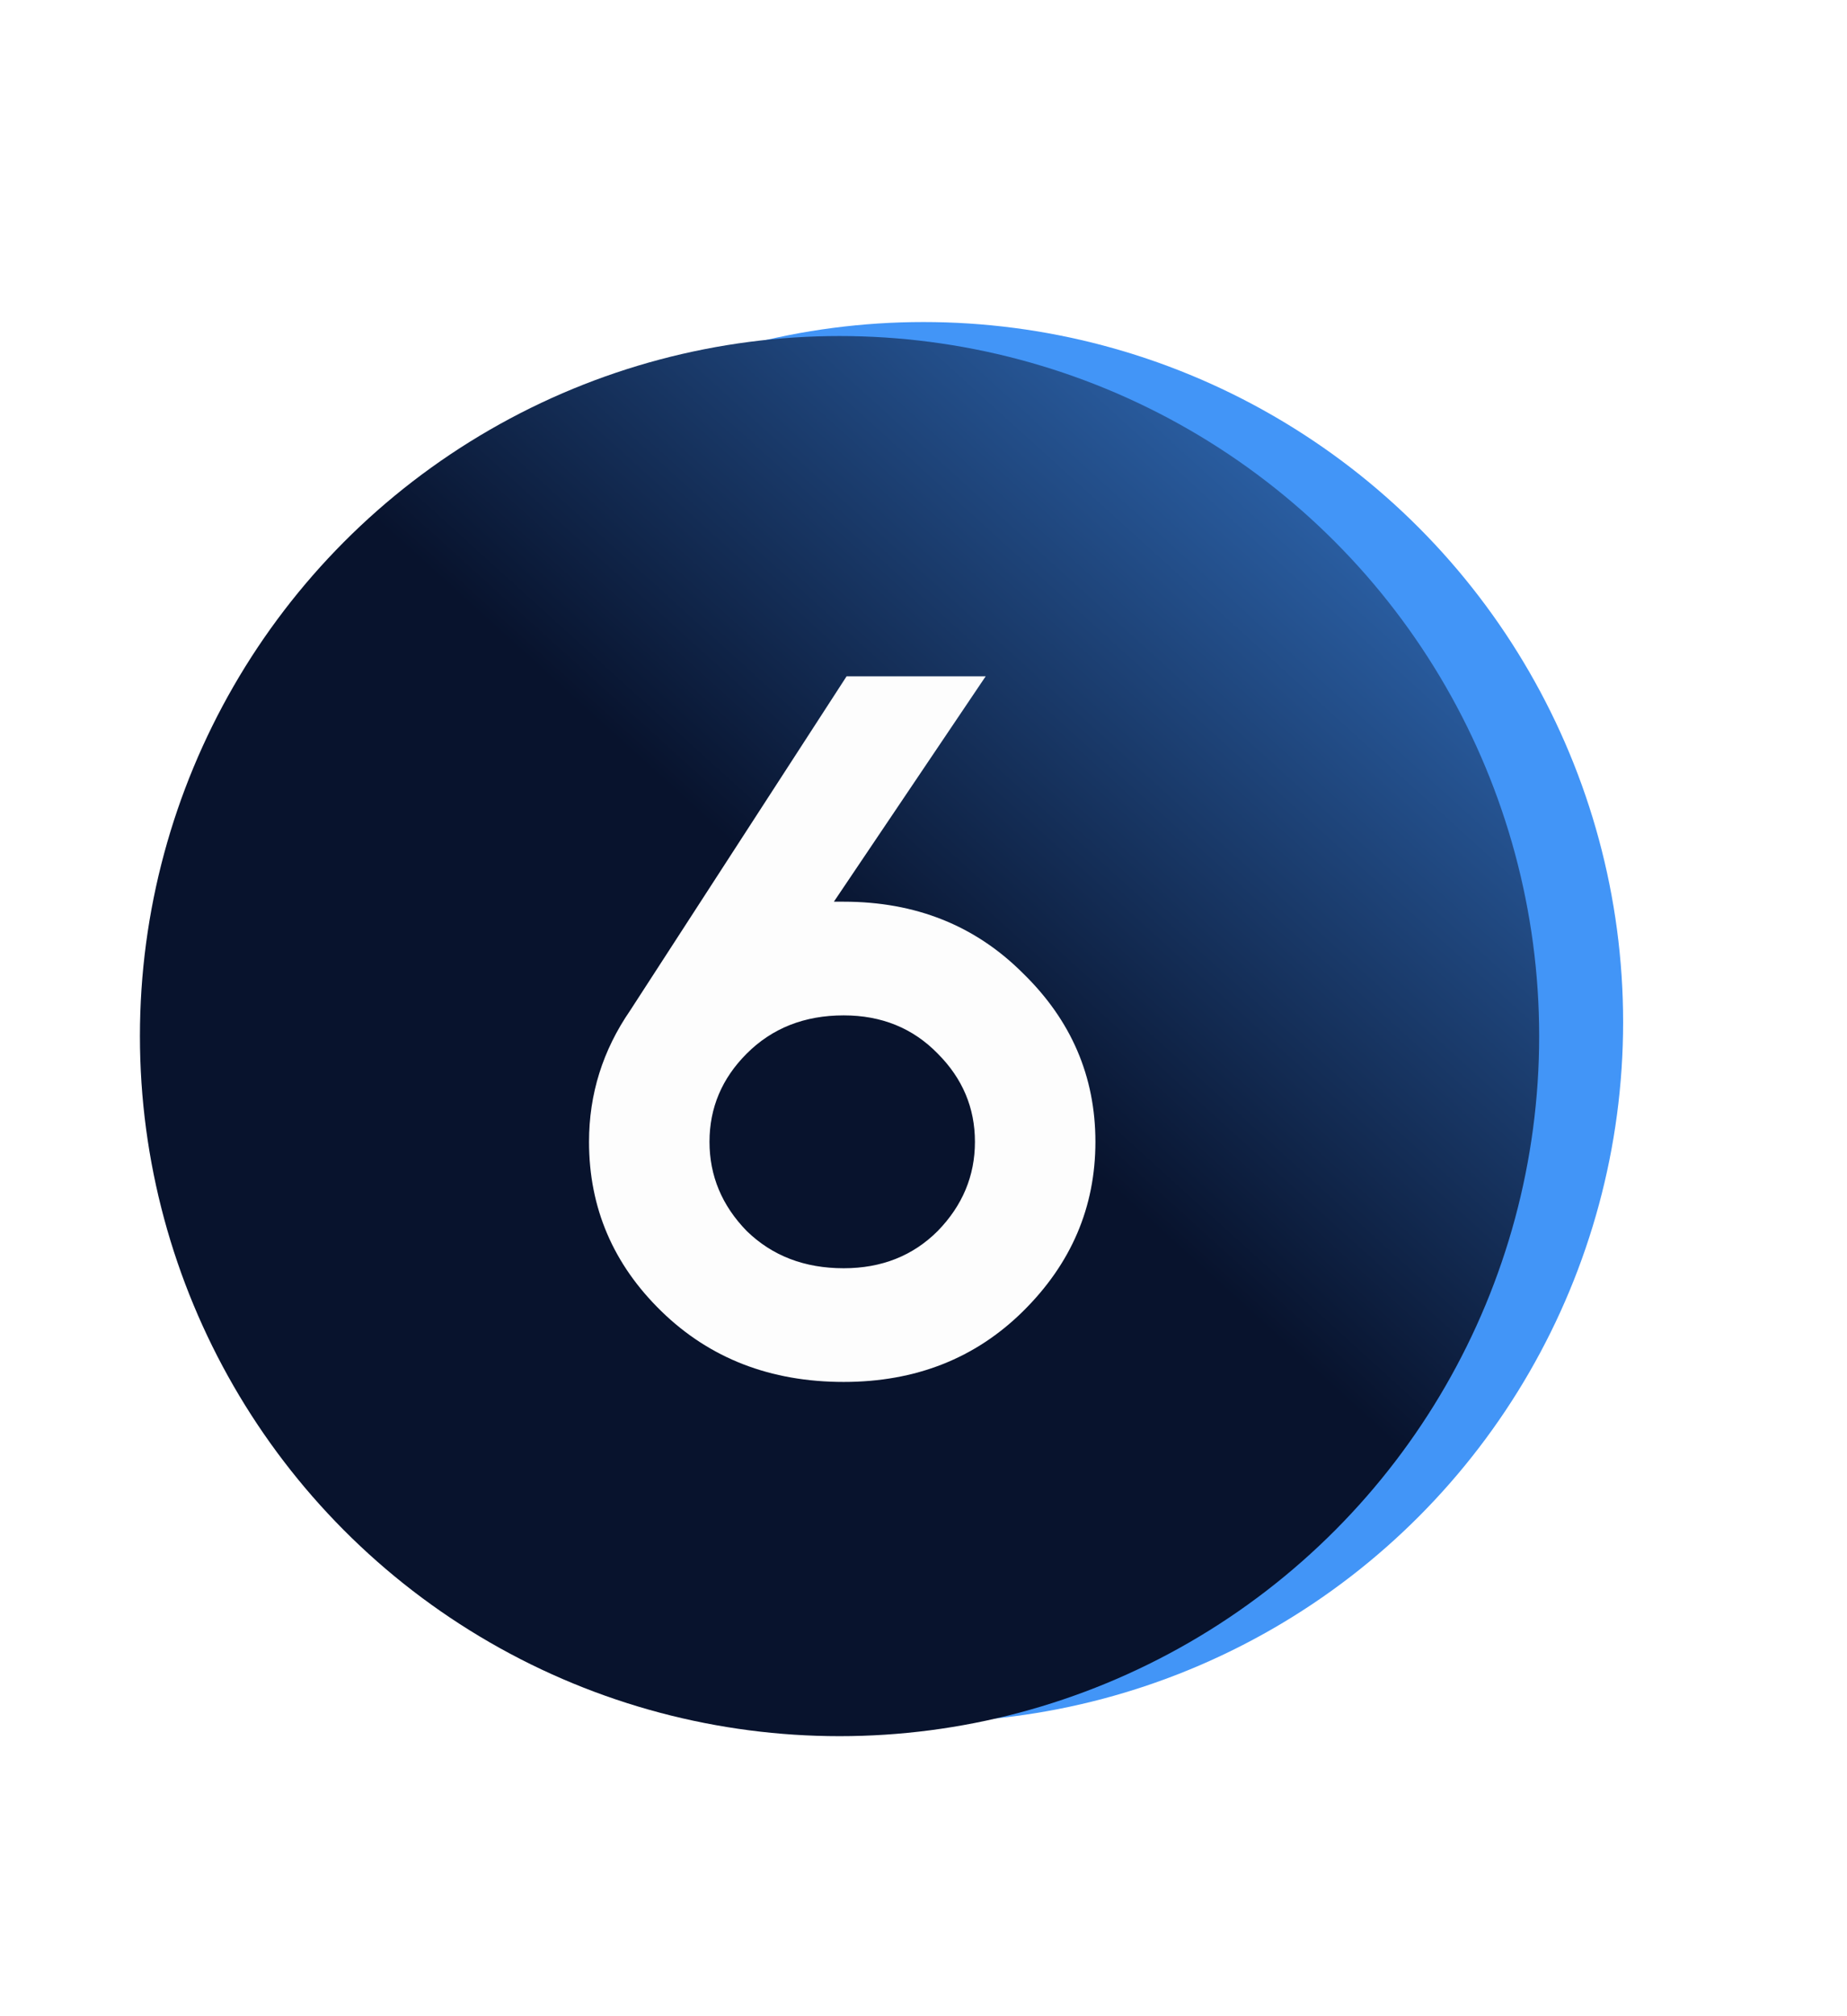
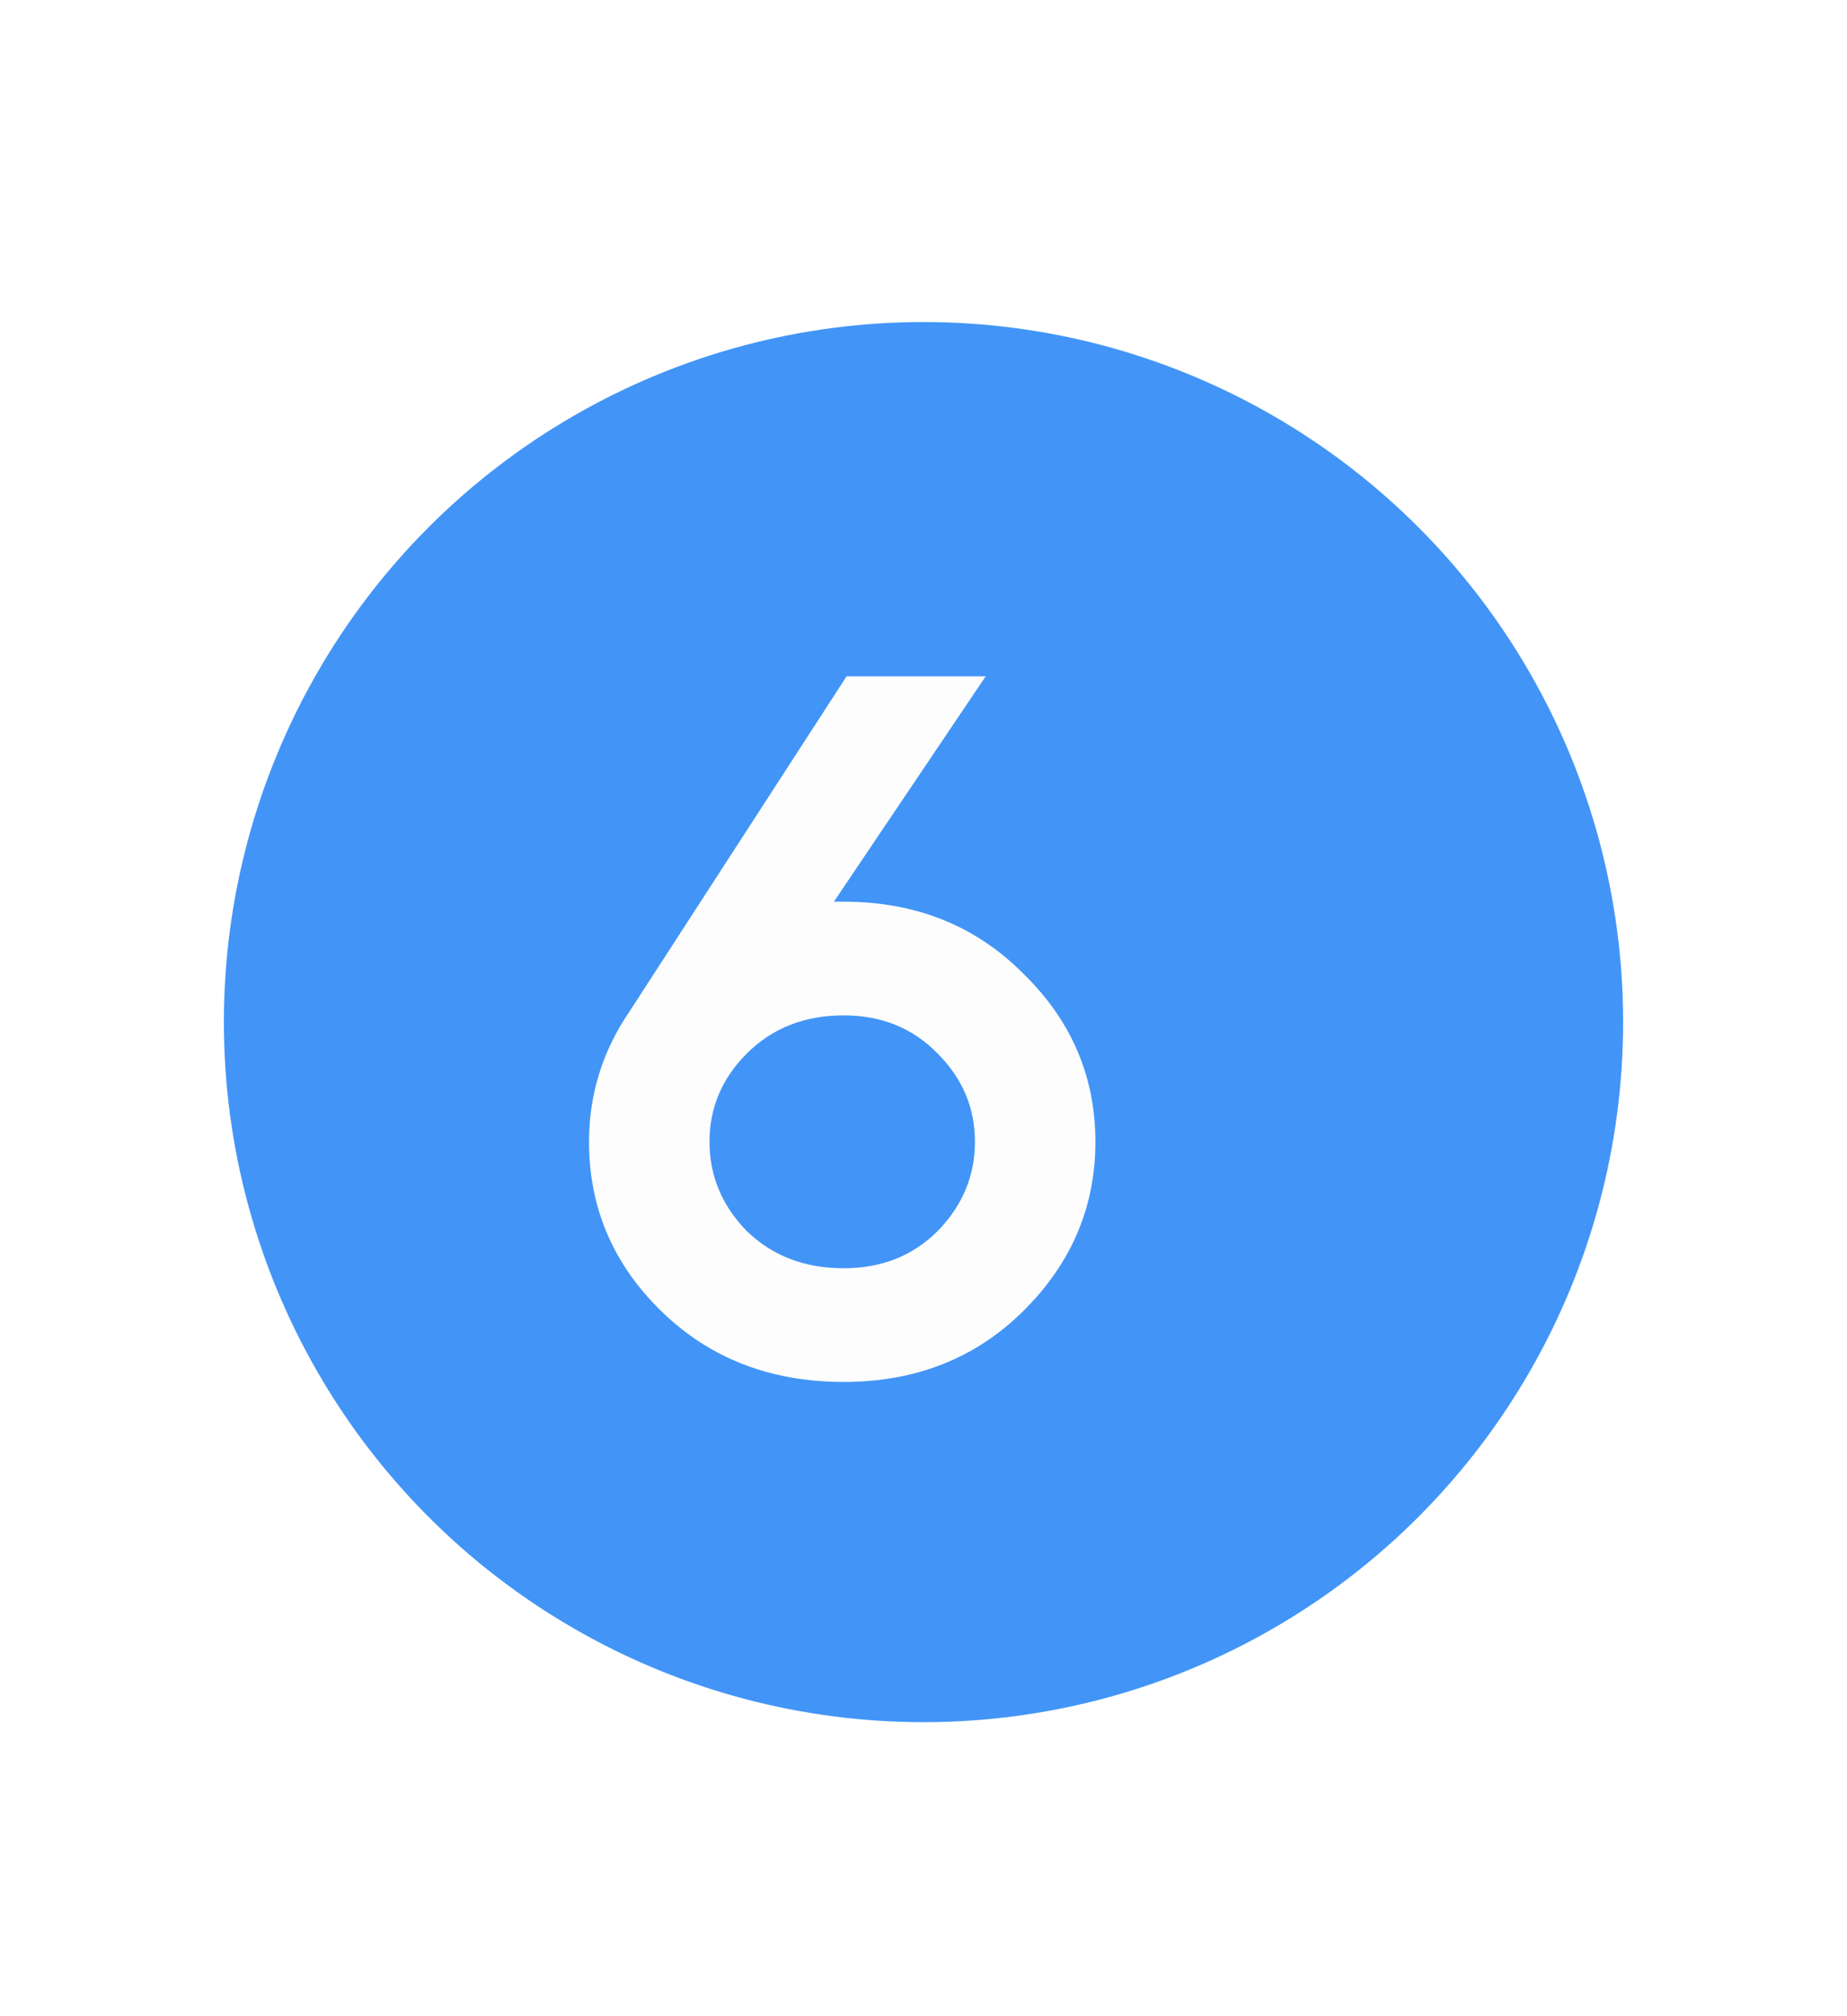
<svg xmlns="http://www.w3.org/2000/svg" width="132" height="144" viewBox="0 0 132 144" fill="none">
  <g filter="url(#filter0_f_34_5444)">
    <circle cx="66" cy="73" r="50" fill="#4295F7" />
  </g>
-   <circle cx="60" cy="74" r="50" fill="url(#paint0_linear_34_5444)" />
  <path d="M60.296 64.4C65.429 64.4 69.699 66.103 73.106 69.51C76.559 72.87 78.286 76.883 78.286 81.55C78.286 86.217 76.559 90.253 73.106 93.66C69.699 97.02 65.429 98.7 60.296 98.7C55.069 98.7 50.729 97.02 47.276 93.66C43.822 90.3 42.096 86.263 42.096 81.55C42.096 78.143 43.076 75.017 45.036 72.17L60.506 48.3H70.446L59.596 64.4H60.296ZM60.296 90.58C63.002 90.58 65.242 89.693 67.016 87.92C68.789 86.1 69.676 83.977 69.676 81.55C69.676 79.123 68.789 77.023 67.016 75.25C65.242 73.43 63.002 72.52 60.296 72.52C57.496 72.52 55.186 73.43 53.366 75.25C51.592 77.023 50.706 79.123 50.706 81.55C50.706 83.977 51.592 86.1 53.366 87.92C55.186 89.693 57.496 90.58 60.296 90.58Z" fill="#FDFDFD" />
  <defs>
    <filter id="filter0_f_34_5444" x="0" y="7" width="132" height="132" filterUnits="userSpaceOnUse" color-interpolation-filters="sRGB">
      <feFlood flood-opacity="0" result="BackgroundImageFix" />
      <feBlend mode="normal" in="SourceGraphic" in2="BackgroundImageFix" result="shape" />
      <feGaussianBlur stdDeviation="8" result="effect1_foregroundBlur_34_5444" />
    </filter>
    <linearGradient id="paint0_linear_34_5444" x1="52.5" y1="60.5" x2="105.5" y2="2" gradientUnits="userSpaceOnUse">
      <stop stop-color="#08132D" />
      <stop offset="0.495" stop-color="#255391" />
      <stop offset="1" stop-color="#4295F7" />
    </linearGradient>
  </defs>
</svg>